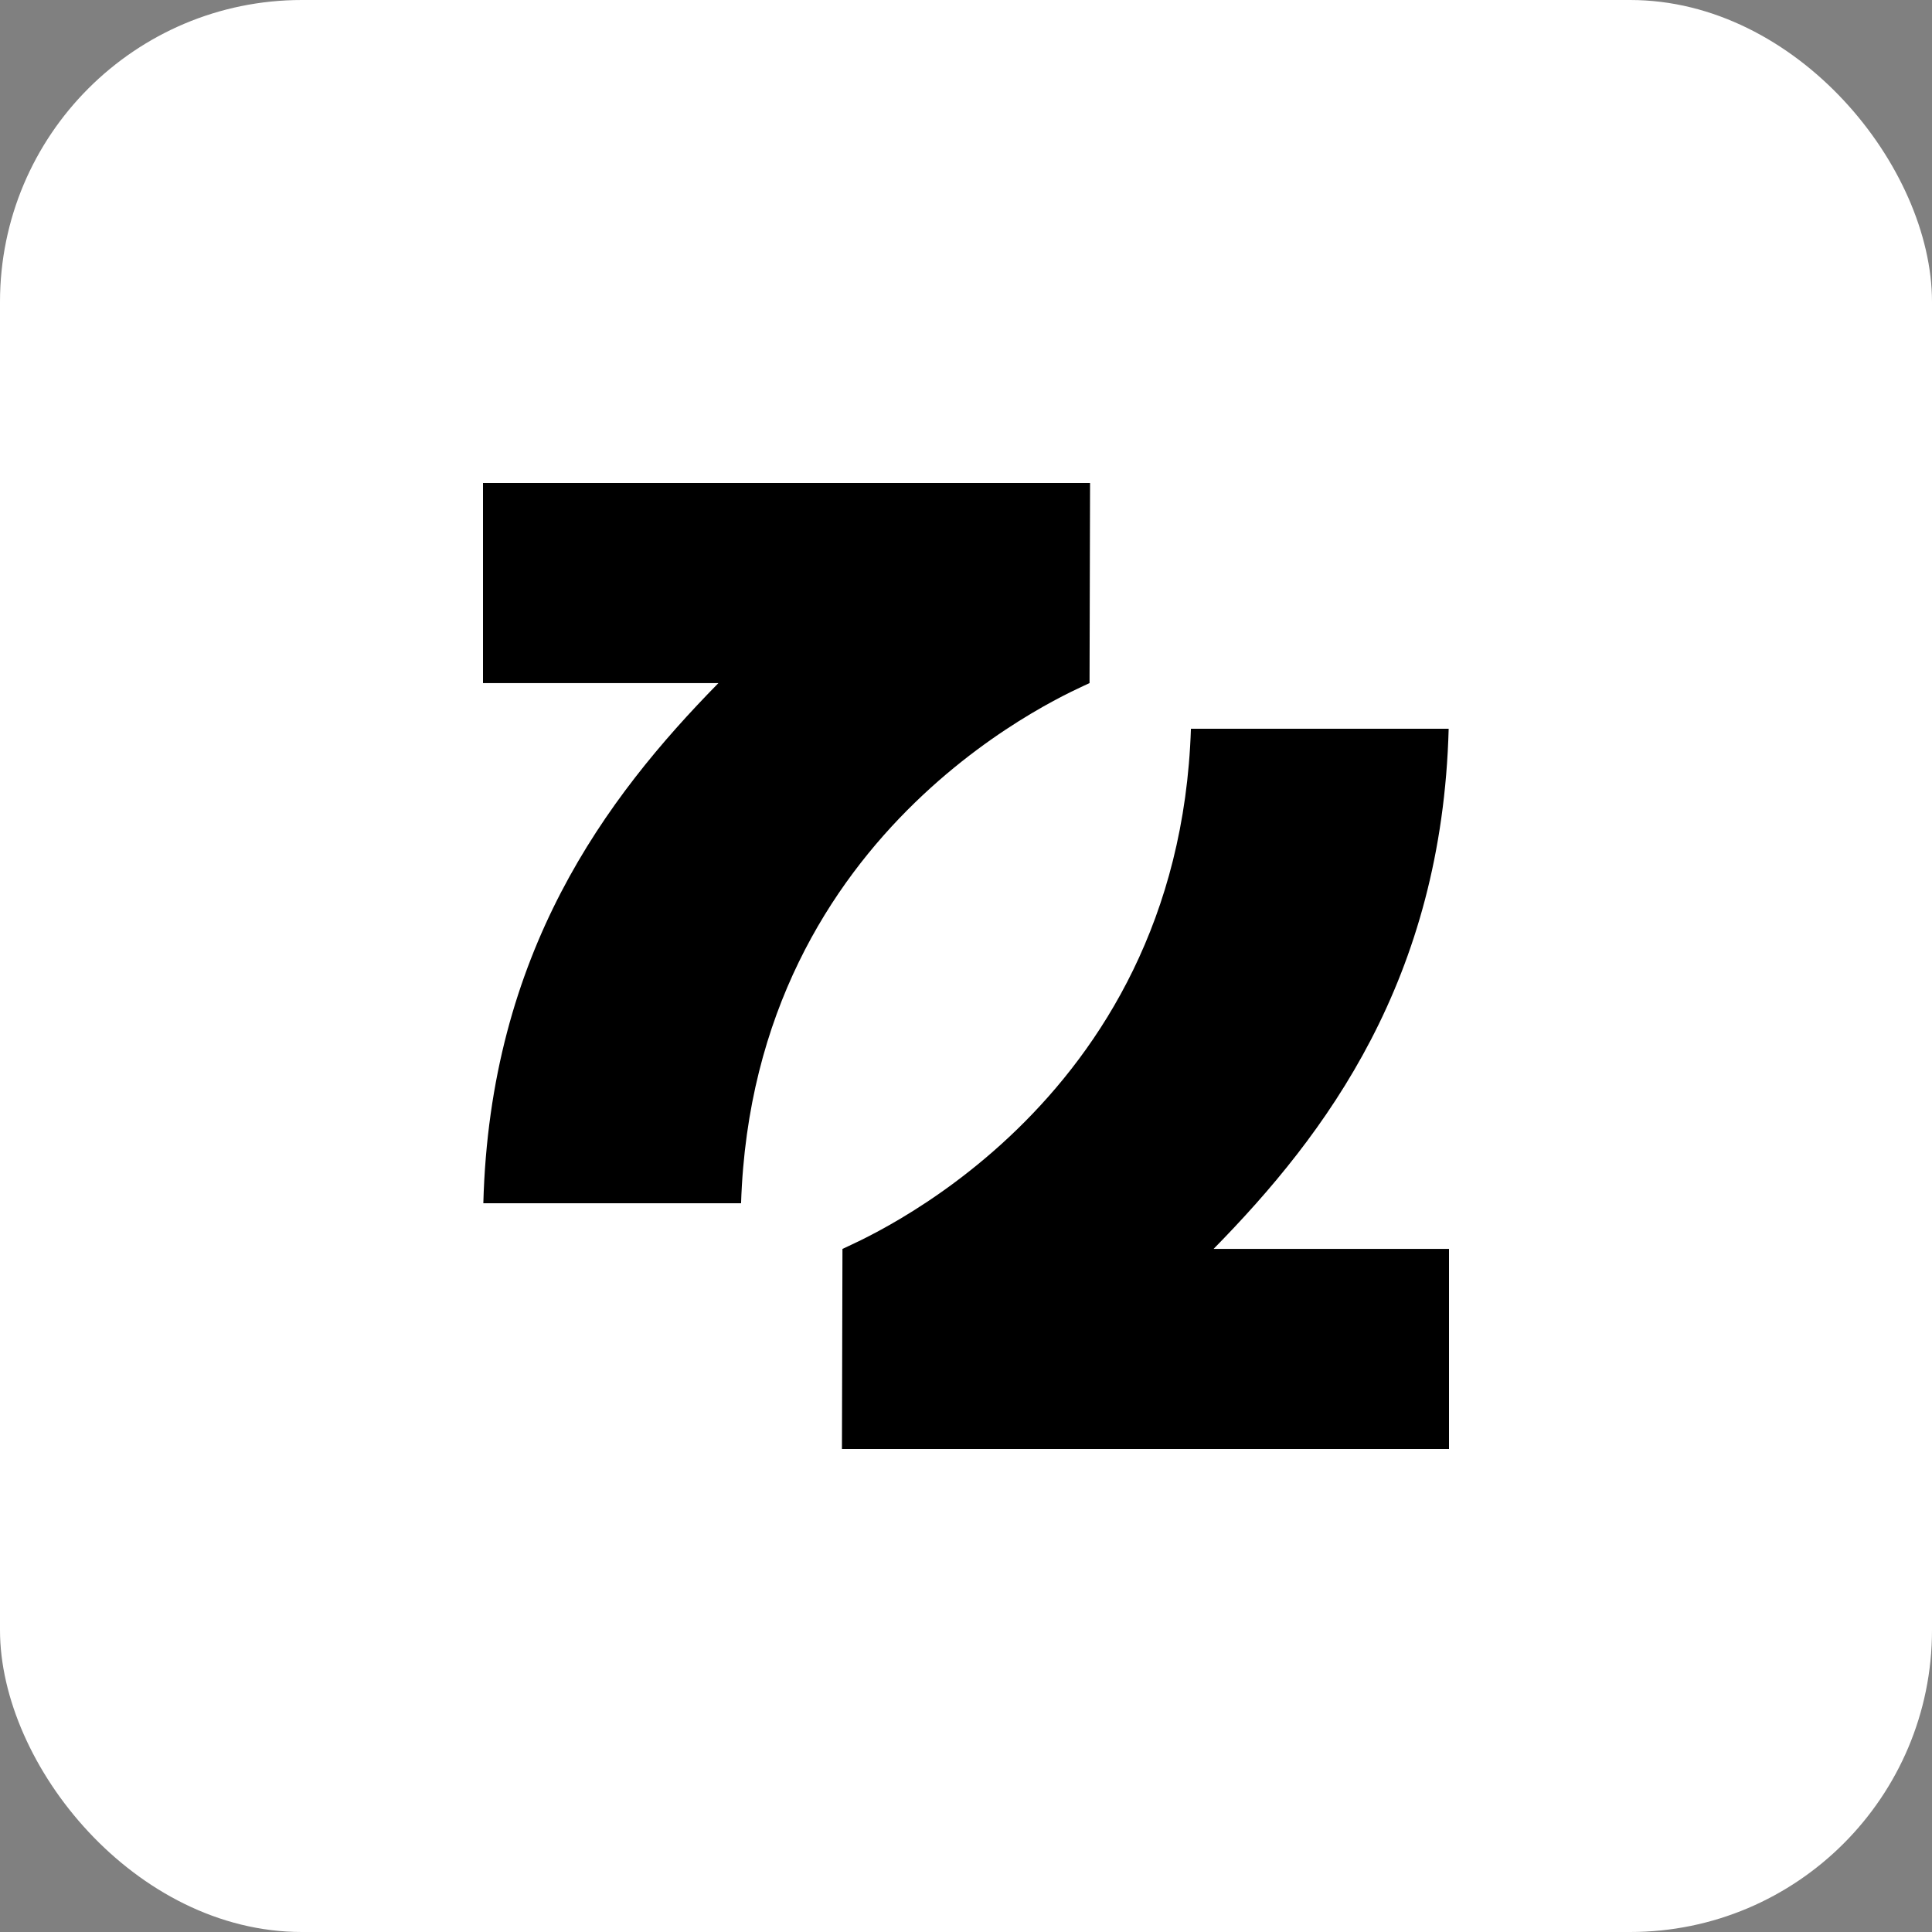
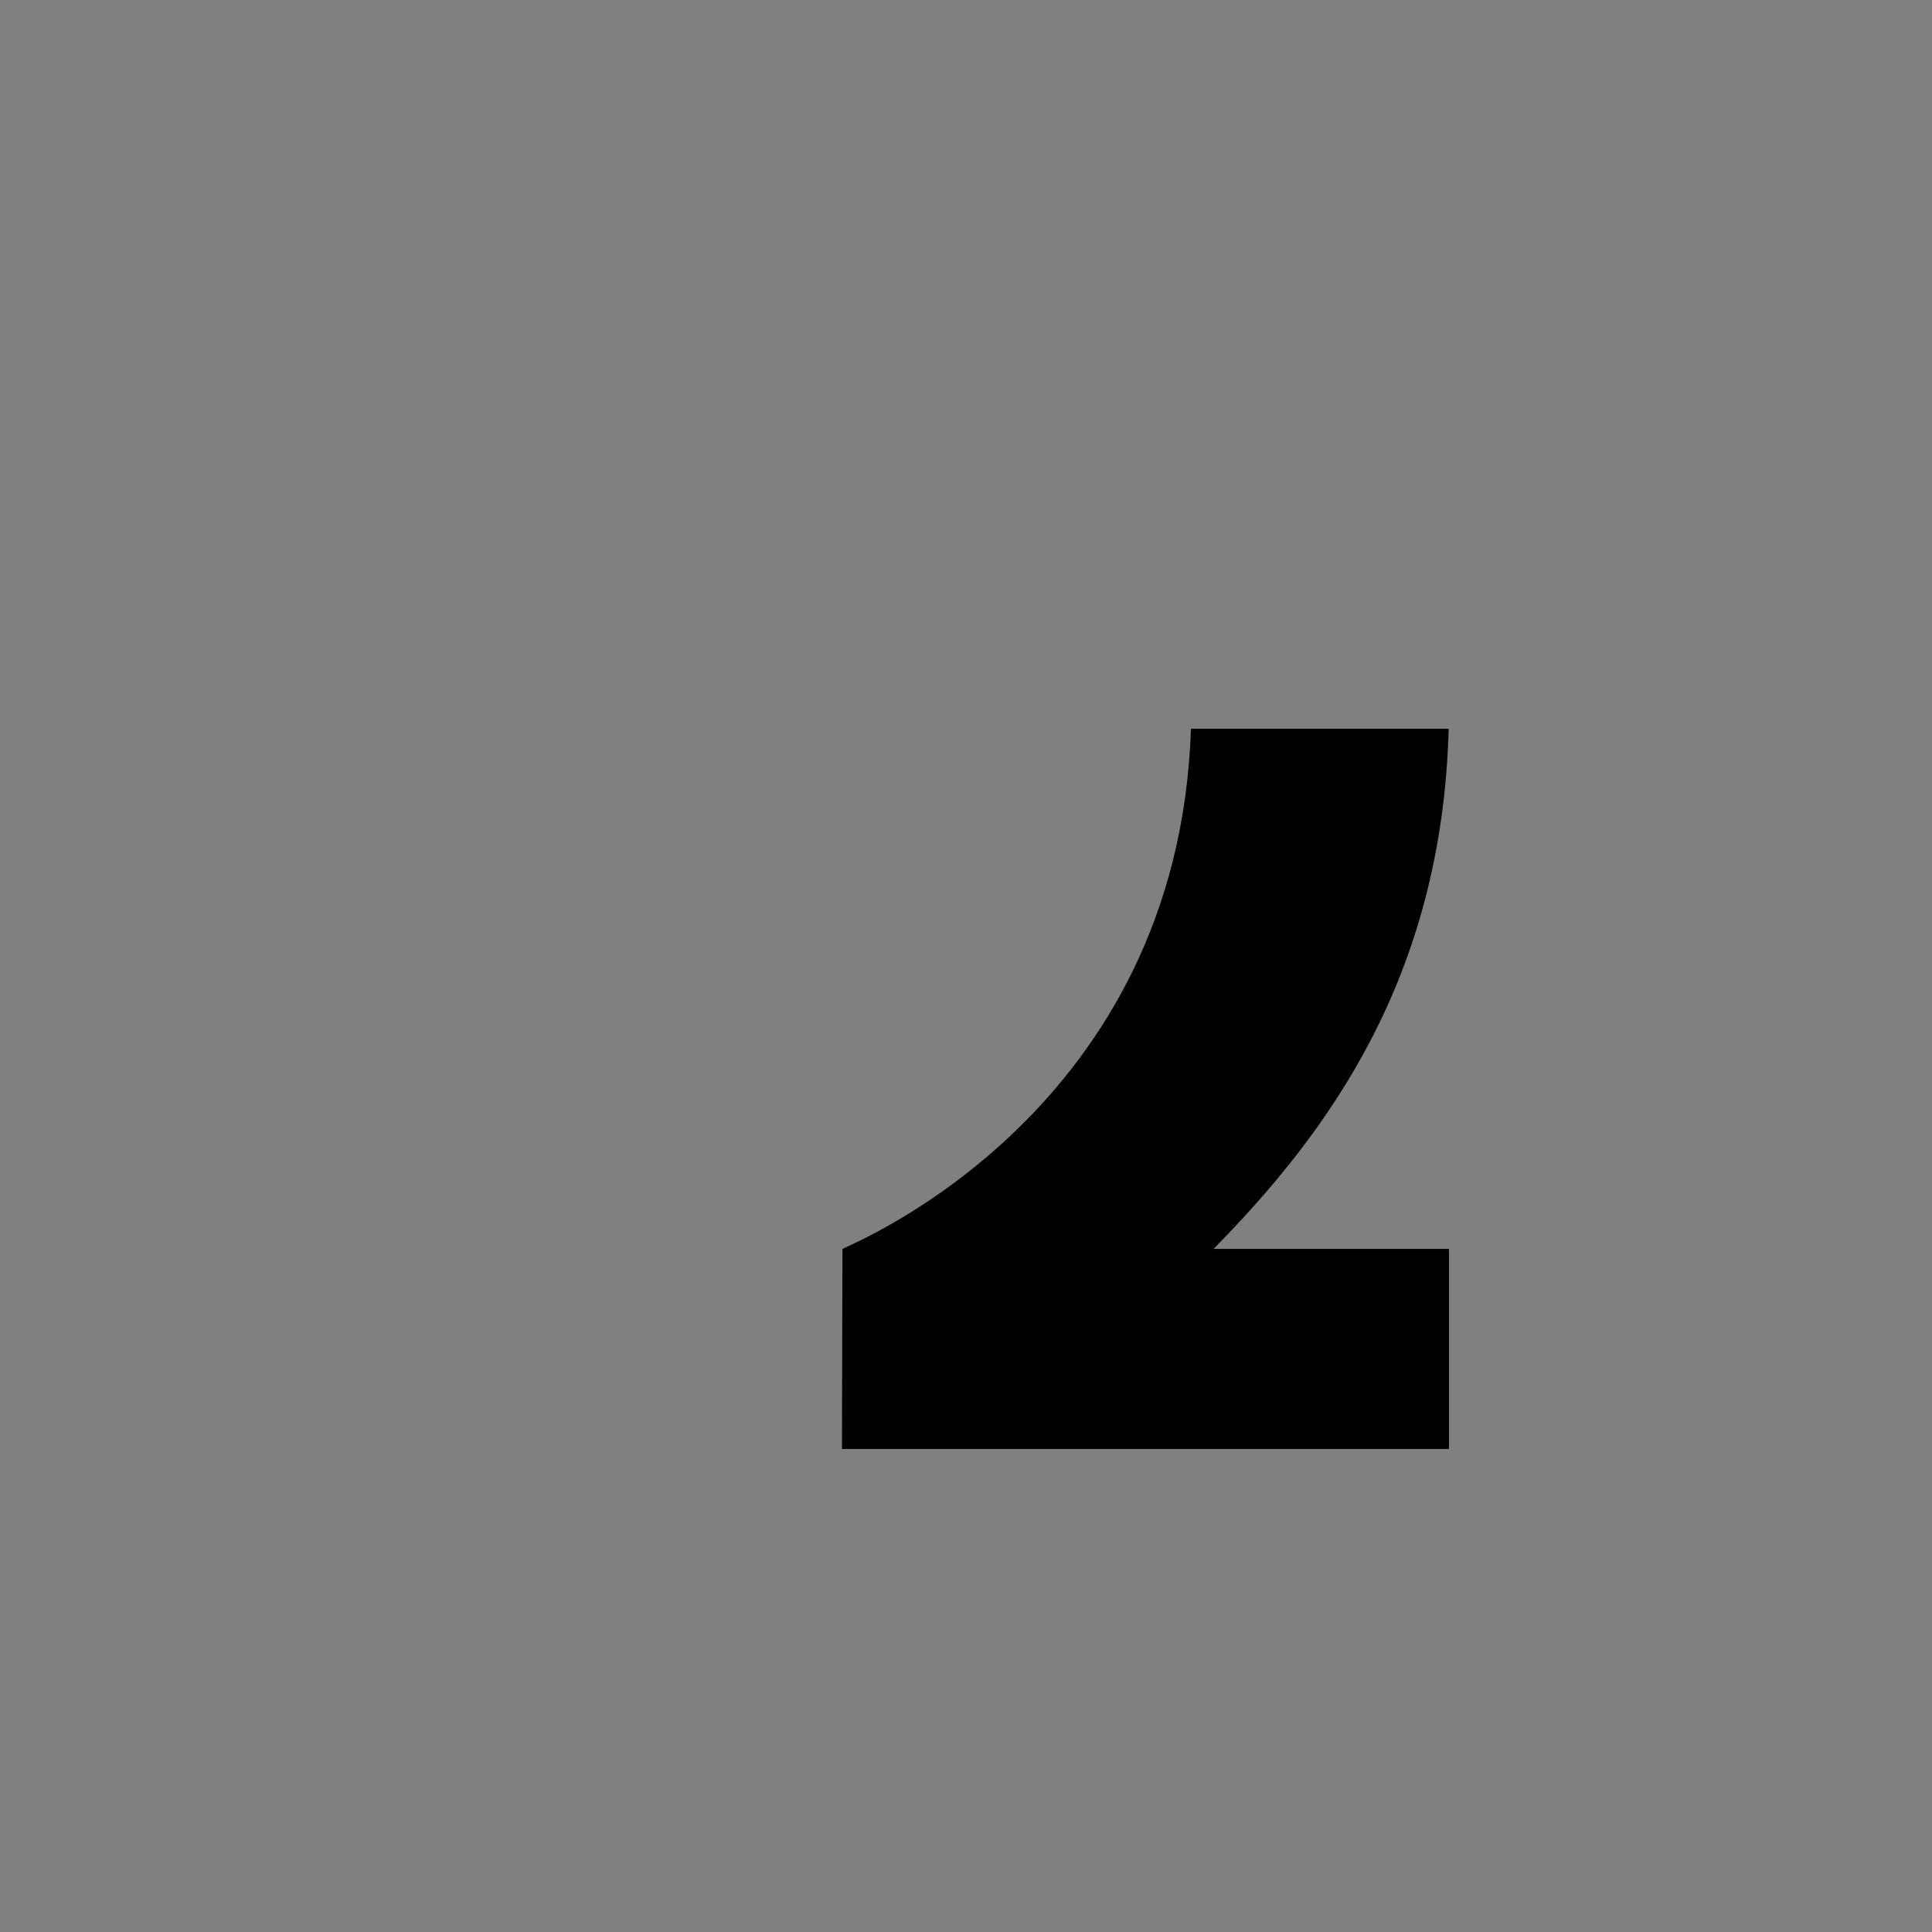
<svg xmlns="http://www.w3.org/2000/svg" fill="none" viewBox="0 0 128 128" height="128" width="128">
  <rect x="0" y="0" width="128" height="128" fill="#808080" stroke="none" />
-   <rect fill="white" rx="20" height="128" width="128" />
-   <path fill="black" d="M72.219 32L72.185 45.257C71.286 45.712 49.917 54.44 49.098 79.72H32.022C32.463 63.118 40.119 52.872 47.597 45.257H32V32H72.219Z" />
  <path fill="black" d="M55.781 96L55.815 82.743C56.714 82.288 78.083 73.56 78.902 48.28L95.978 48.28C95.537 64.882 87.881 75.128 80.403 82.743L96 82.743L96 96L55.781 96Z" />
</svg>